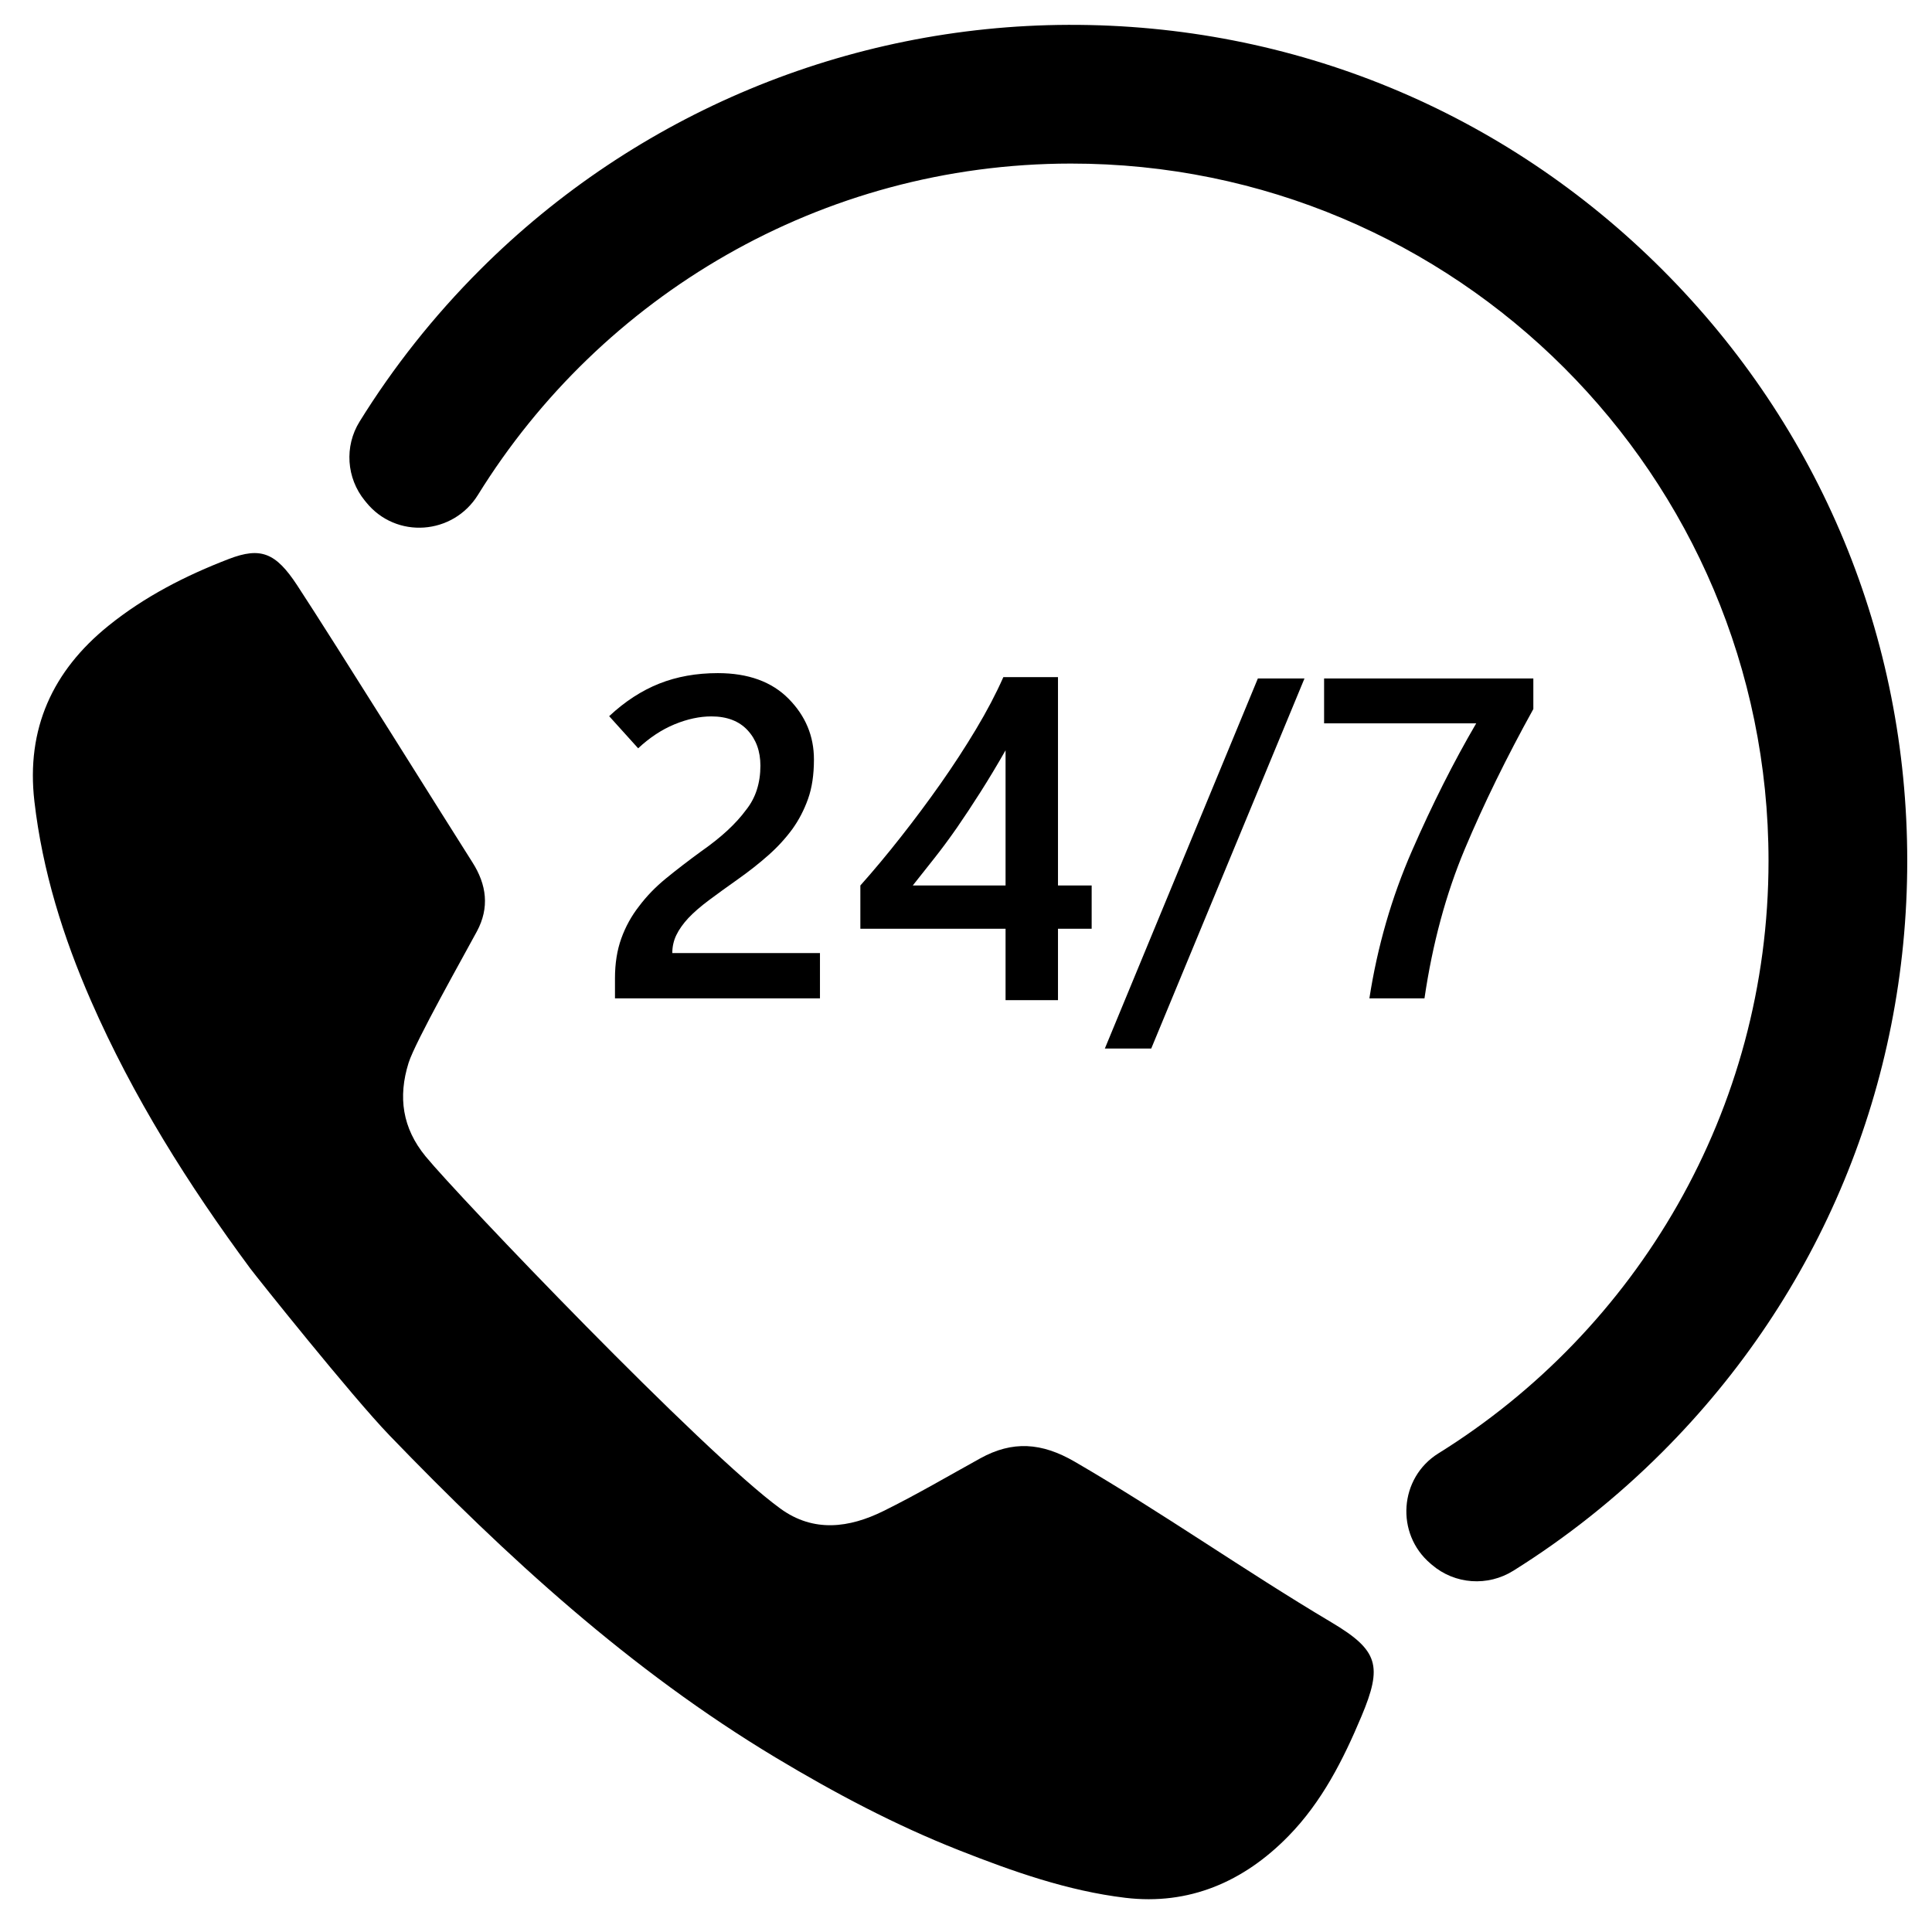
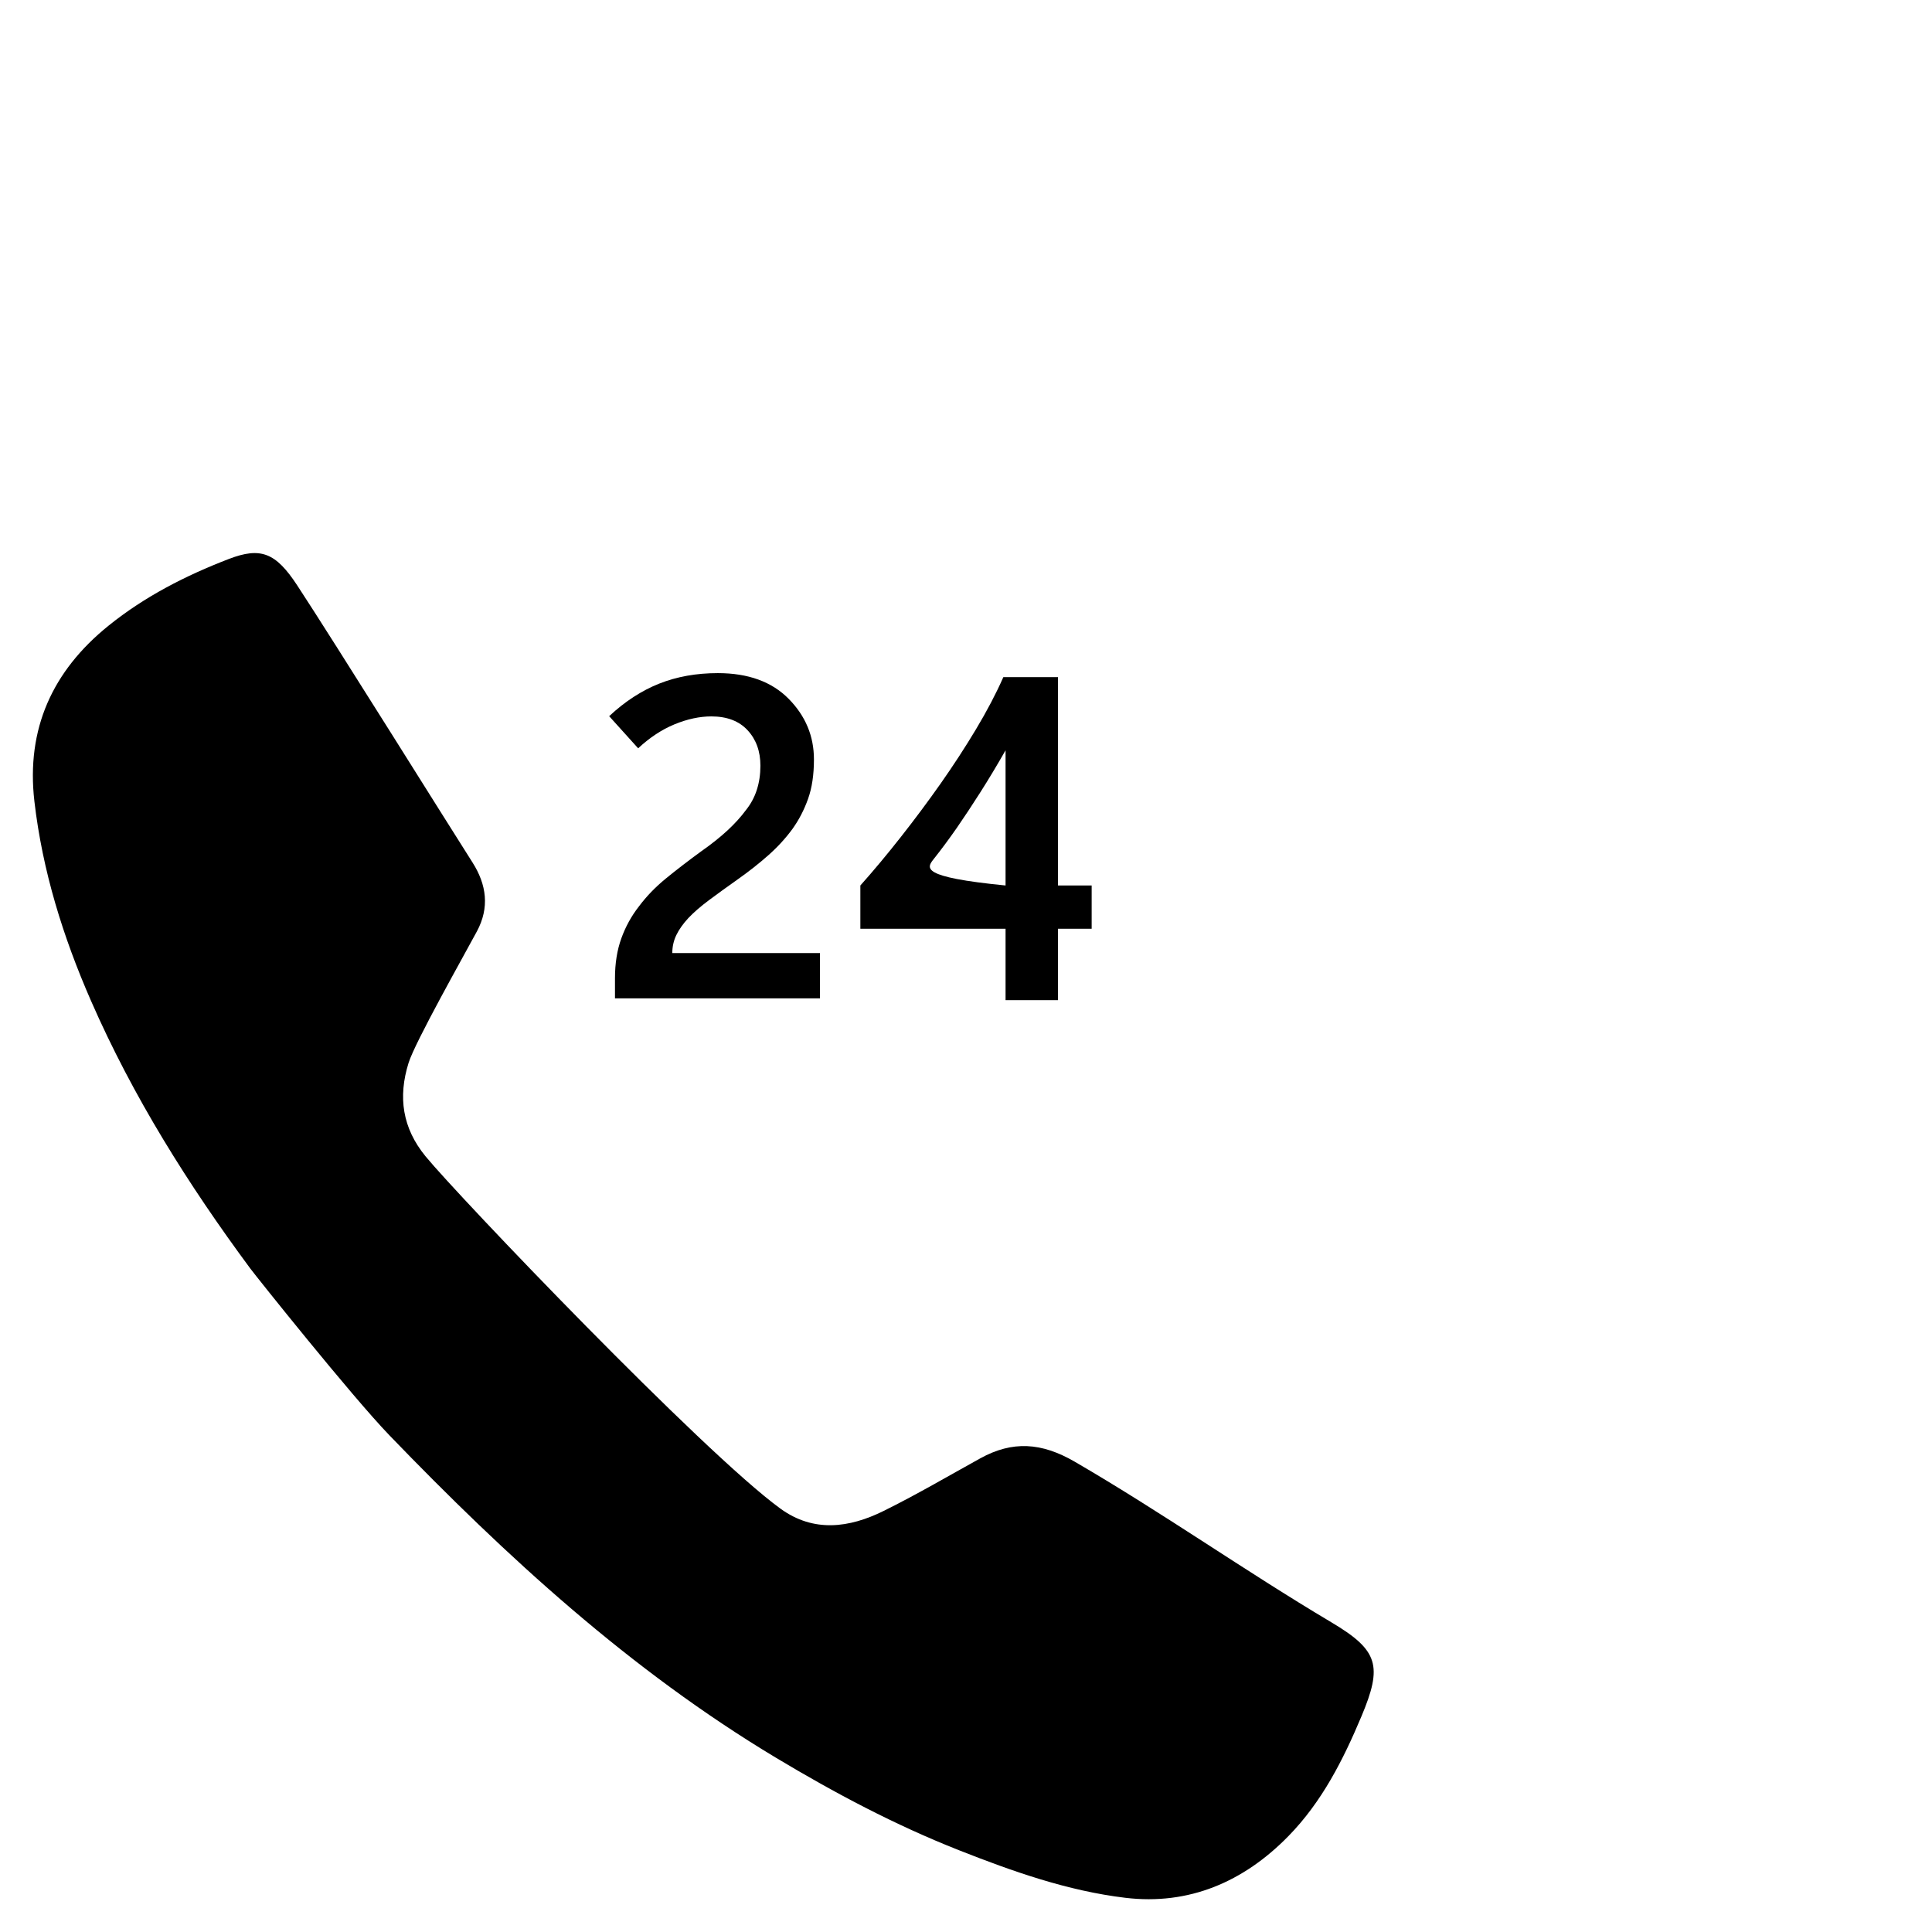
<svg xmlns="http://www.w3.org/2000/svg" width="700" zoomAndPan="magnify" viewBox="0 0 525 525" height="700" preserveAspectRatio="xMidYMid meet" version="1.0">
  <defs>
    <clipPath id="918212f553">
-       <path d="M 94 6.551 L 518.324 6.551 L 518.324 430 L 94 430 Z M 94 6.551 " clip-rule="nonzero" />
-     </clipPath>
+       </clipPath>
  </defs>
  <path fill="#000000" d="M 361.809 440.859 C 338.223 426.844 315.797 410.996 292.047 397.203 C 283.043 391.977 275.129 391.449 266.359 396.301 C 257.629 401.129 249.008 406.188 240.07 410.605 C 230.793 415.188 221.113 416.516 212.09 409.965 C 191.051 394.684 124.422 324.938 115.645 314.227 C 109.34 306.535 108.121 298.125 111.027 288.824 C 112.82 283.098 126.059 259.684 129.602 253.074 C 133.035 246.664 132.273 240.43 128.355 234.297 C 122.336 224.887 90.91 174.523 80.754 159.051 C 74.934 150.18 70.855 148.566 62.184 151.895 C 50.473 156.395 39.301 162.105 29.473 170.039 C 14.273 182.309 7.066 198.066 9.348 217.762 C 11.539 236.68 17.141 254.629 24.754 272.02 C 36.152 298.051 51.156 321.914 68.004 344.691 C 69.551 346.777 95.594 379.426 105.836 390.047 C 137.672 423.066 171.297 453.898 210.891 477.668 C 226.867 487.258 243.25 495.938 260.578 502.773 C 275.223 508.551 290.156 513.832 305.781 515.707 C 323.082 517.785 337.957 511.379 350.117 498.941 C 359.223 489.629 364.988 478.234 369.961 466.391 C 375.723 452.676 374.613 448.469 361.809 440.859 " fill-opacity="1" fill-rule="nonzero" />
  <path fill="#000000" d="M 187.055 249.469 C 188.508 247.934 190.359 246.332 192.602 244.652 C 194.844 242.977 197.48 241.066 200.512 238.926 C 203.543 236.785 206.312 234.602 208.816 232.379 C 211.32 230.156 213.504 227.773 215.363 225.227 C 217.098 222.801 218.504 220.098 219.574 217.102 C 220.645 214.109 221.18 210.539 221.18 206.375 C 221.18 200.027 218.891 194.535 214.301 189.887 C 209.715 185.242 203.297 182.914 195.059 182.914 C 189.234 182.914 183.934 183.863 179.145 185.762 C 174.359 187.664 169.816 190.613 165.535 194.613 L 173.414 203.344 C 176.527 200.434 179.82 198.262 183.297 196.824 C 186.773 195.395 190.109 194.676 193.301 194.676 C 197.539 194.676 200.824 195.926 203.148 198.434 C 205.473 200.941 206.633 204.152 206.633 208.07 C 206.633 210.414 206.312 212.594 205.664 214.617 C 205.02 216.637 204.027 218.477 202.695 220.137 C 201.359 221.953 199.695 223.793 197.691 225.652 C 195.695 227.508 193.277 229.426 190.449 231.41 C 187.016 233.914 183.863 236.34 180.992 238.684 C 178.121 241.027 175.68 243.555 173.656 246.258 C 171.598 248.887 169.992 251.797 168.84 254.988 C 167.688 258.18 167.113 261.797 167.113 265.836 L 167.113 271.293 L 222.816 271.293 L 222.816 258.988 L 182.691 258.988 C 182.691 257.25 183.051 255.621 183.781 254.109 C 184.508 252.594 185.598 251.047 187.055 249.469 " fill-opacity="1" fill-rule="nonzero" />
-   <path fill="#000000" d="M 273.25 240.621 L 248.035 240.621 C 249.852 238.316 251.773 235.895 253.793 233.348 C 255.812 230.801 257.895 227.996 260.035 224.922 C 262.098 221.93 264.242 218.688 266.461 215.195 C 268.684 211.699 270.949 207.926 273.25 203.887 Z M 272.645 184.008 C 270.664 188.492 268.188 193.211 265.219 198.16 C 262.25 203.113 259.043 208.031 255.609 212.922 C 252.137 217.852 248.539 222.68 244.82 227.406 C 241.102 232.137 237.43 236.543 233.793 240.621 L 233.793 252.379 L 273.25 252.379 L 273.25 271.777 L 287.496 271.777 L 287.496 252.379 L 296.648 252.379 L 296.648 240.621 L 287.496 240.621 L 287.496 184.008 L 272.645 184.008 " fill-opacity="1" fill-rule="nonzero" />
-   <path fill="#000000" d="M 341.809 184.371 L 300.227 284.934 L 312.832 284.934 L 354.477 184.371 L 341.809 184.371 " fill-opacity="1" fill-rule="nonzero" />
-   <path fill="#000000" d="M 372.117 271.293 L 387.086 271.293 C 389.27 256.422 392.93 242.887 398.059 230.68 C 403.191 218.477 409.395 205.805 416.668 192.676 L 416.668 184.371 L 359.809 184.371 L 359.809 196.555 L 401.148 196.555 C 395.051 206.98 389.227 218.527 383.691 231.195 C 378.152 243.863 374.297 257.23 372.117 271.293 " fill-opacity="1" fill-rule="nonzero" />
+   <path fill="#000000" d="M 273.25 240.621 C 249.852 238.316 251.773 235.895 253.793 233.348 C 255.812 230.801 257.895 227.996 260.035 224.922 C 262.098 221.93 264.242 218.688 266.461 215.195 C 268.684 211.699 270.949 207.926 273.25 203.887 Z M 272.645 184.008 C 270.664 188.492 268.188 193.211 265.219 198.16 C 262.25 203.113 259.043 208.031 255.609 212.922 C 252.137 217.852 248.539 222.68 244.82 227.406 C 241.102 232.137 237.43 236.543 233.793 240.621 L 233.793 252.379 L 273.25 252.379 L 273.25 271.777 L 287.496 271.777 L 287.496 252.379 L 296.648 252.379 L 296.648 240.621 L 287.496 240.621 L 287.496 184.008 L 272.645 184.008 " fill-opacity="1" fill-rule="nonzero" />
  <g clip-path="url(#918212f553)">
-     <path fill="#000000" d="M 451.738 73.289 C 408.648 30.195 351.289 6.547 290.316 6.754 C 230.305 6.953 172.902 30.855 130.469 73.289 C 117.836 85.918 106.879 99.773 97.703 114.582 C 93.551 121.285 94.137 129.902 99.113 136.016 C 99.254 136.188 99.395 136.355 99.531 136.527 C 107.633 146.535 123.113 145.41 129.891 134.465 C 163.293 80.516 222.996 44.496 290.965 44.449 C 395.617 44.375 480.578 129.273 480.578 233.926 C 480.574 301.82 444.68 361.484 390.867 394.941 C 380.211 401.57 379.152 416.77 388.723 424.887 C 388.852 425 388.977 425.105 389.105 425.215 C 395.336 430.555 404.289 431.172 411.242 426.824 C 425.754 417.75 439.34 406.961 451.738 394.559 C 494.645 351.652 518.273 294.602 518.273 233.922 C 518.273 173.246 494.645 116.195 451.738 73.289 " fill-opacity="1" fill-rule="nonzero" />
-   </g>
+     </g>
</svg>